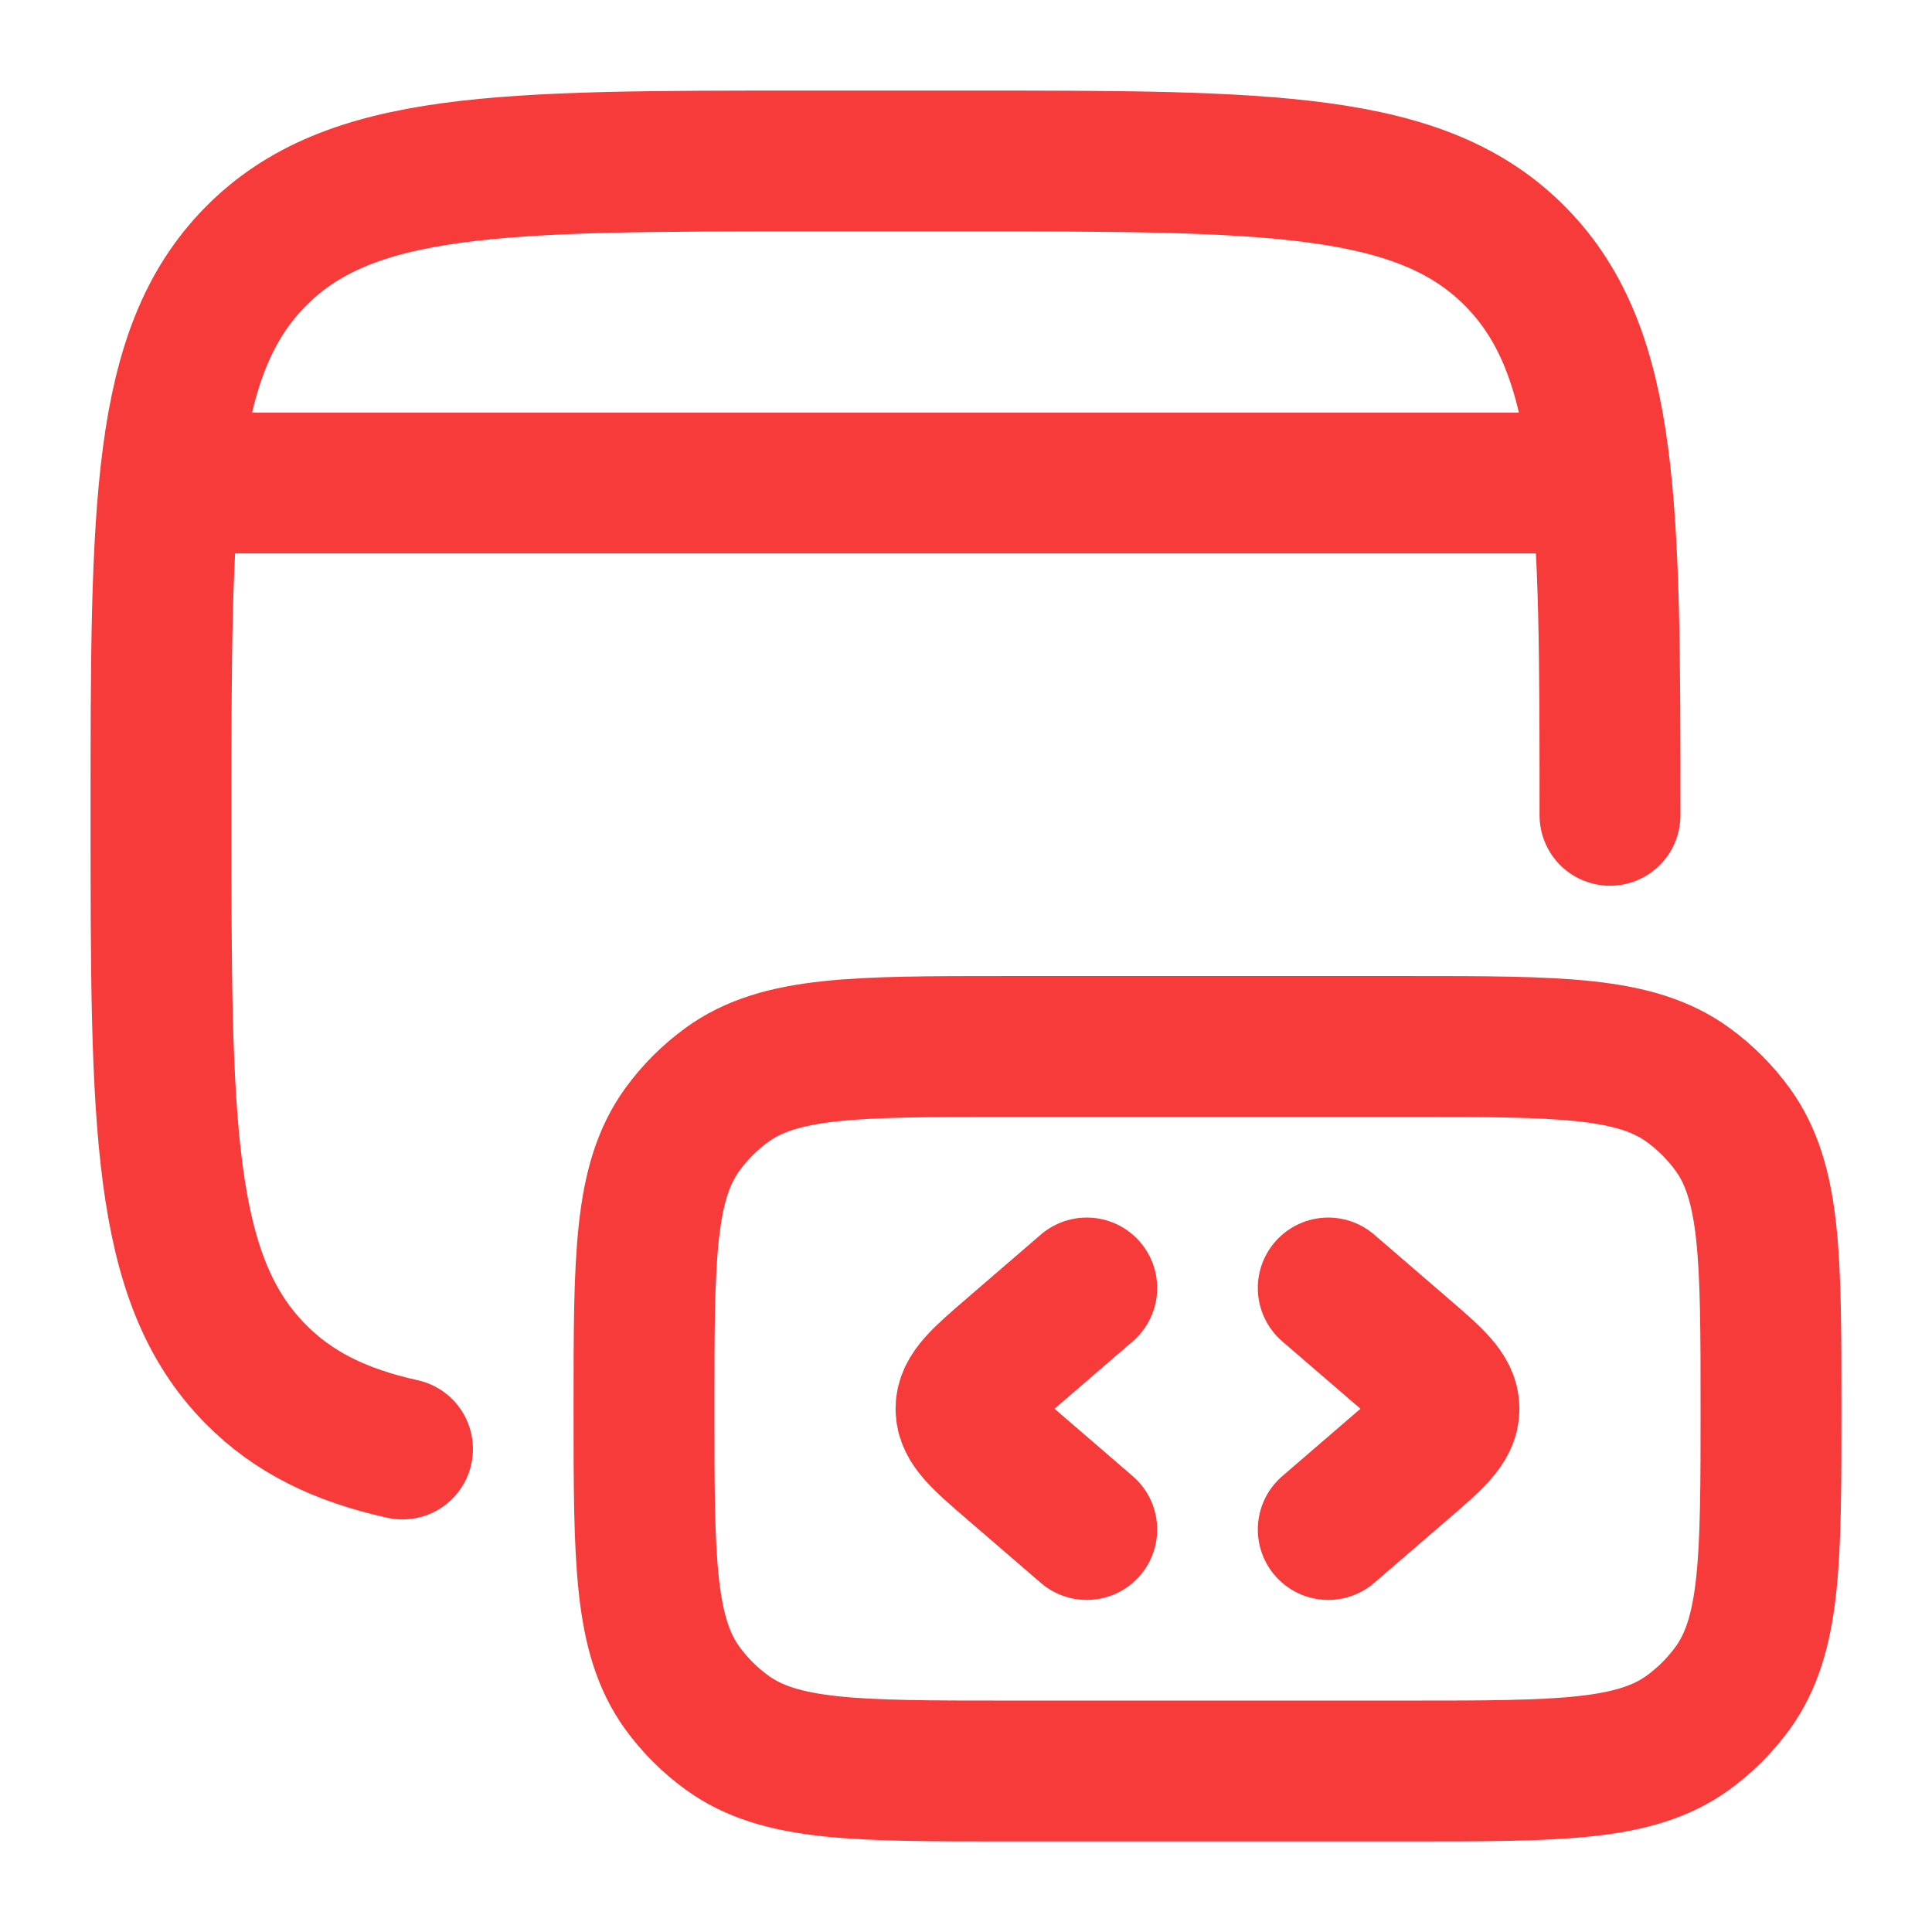
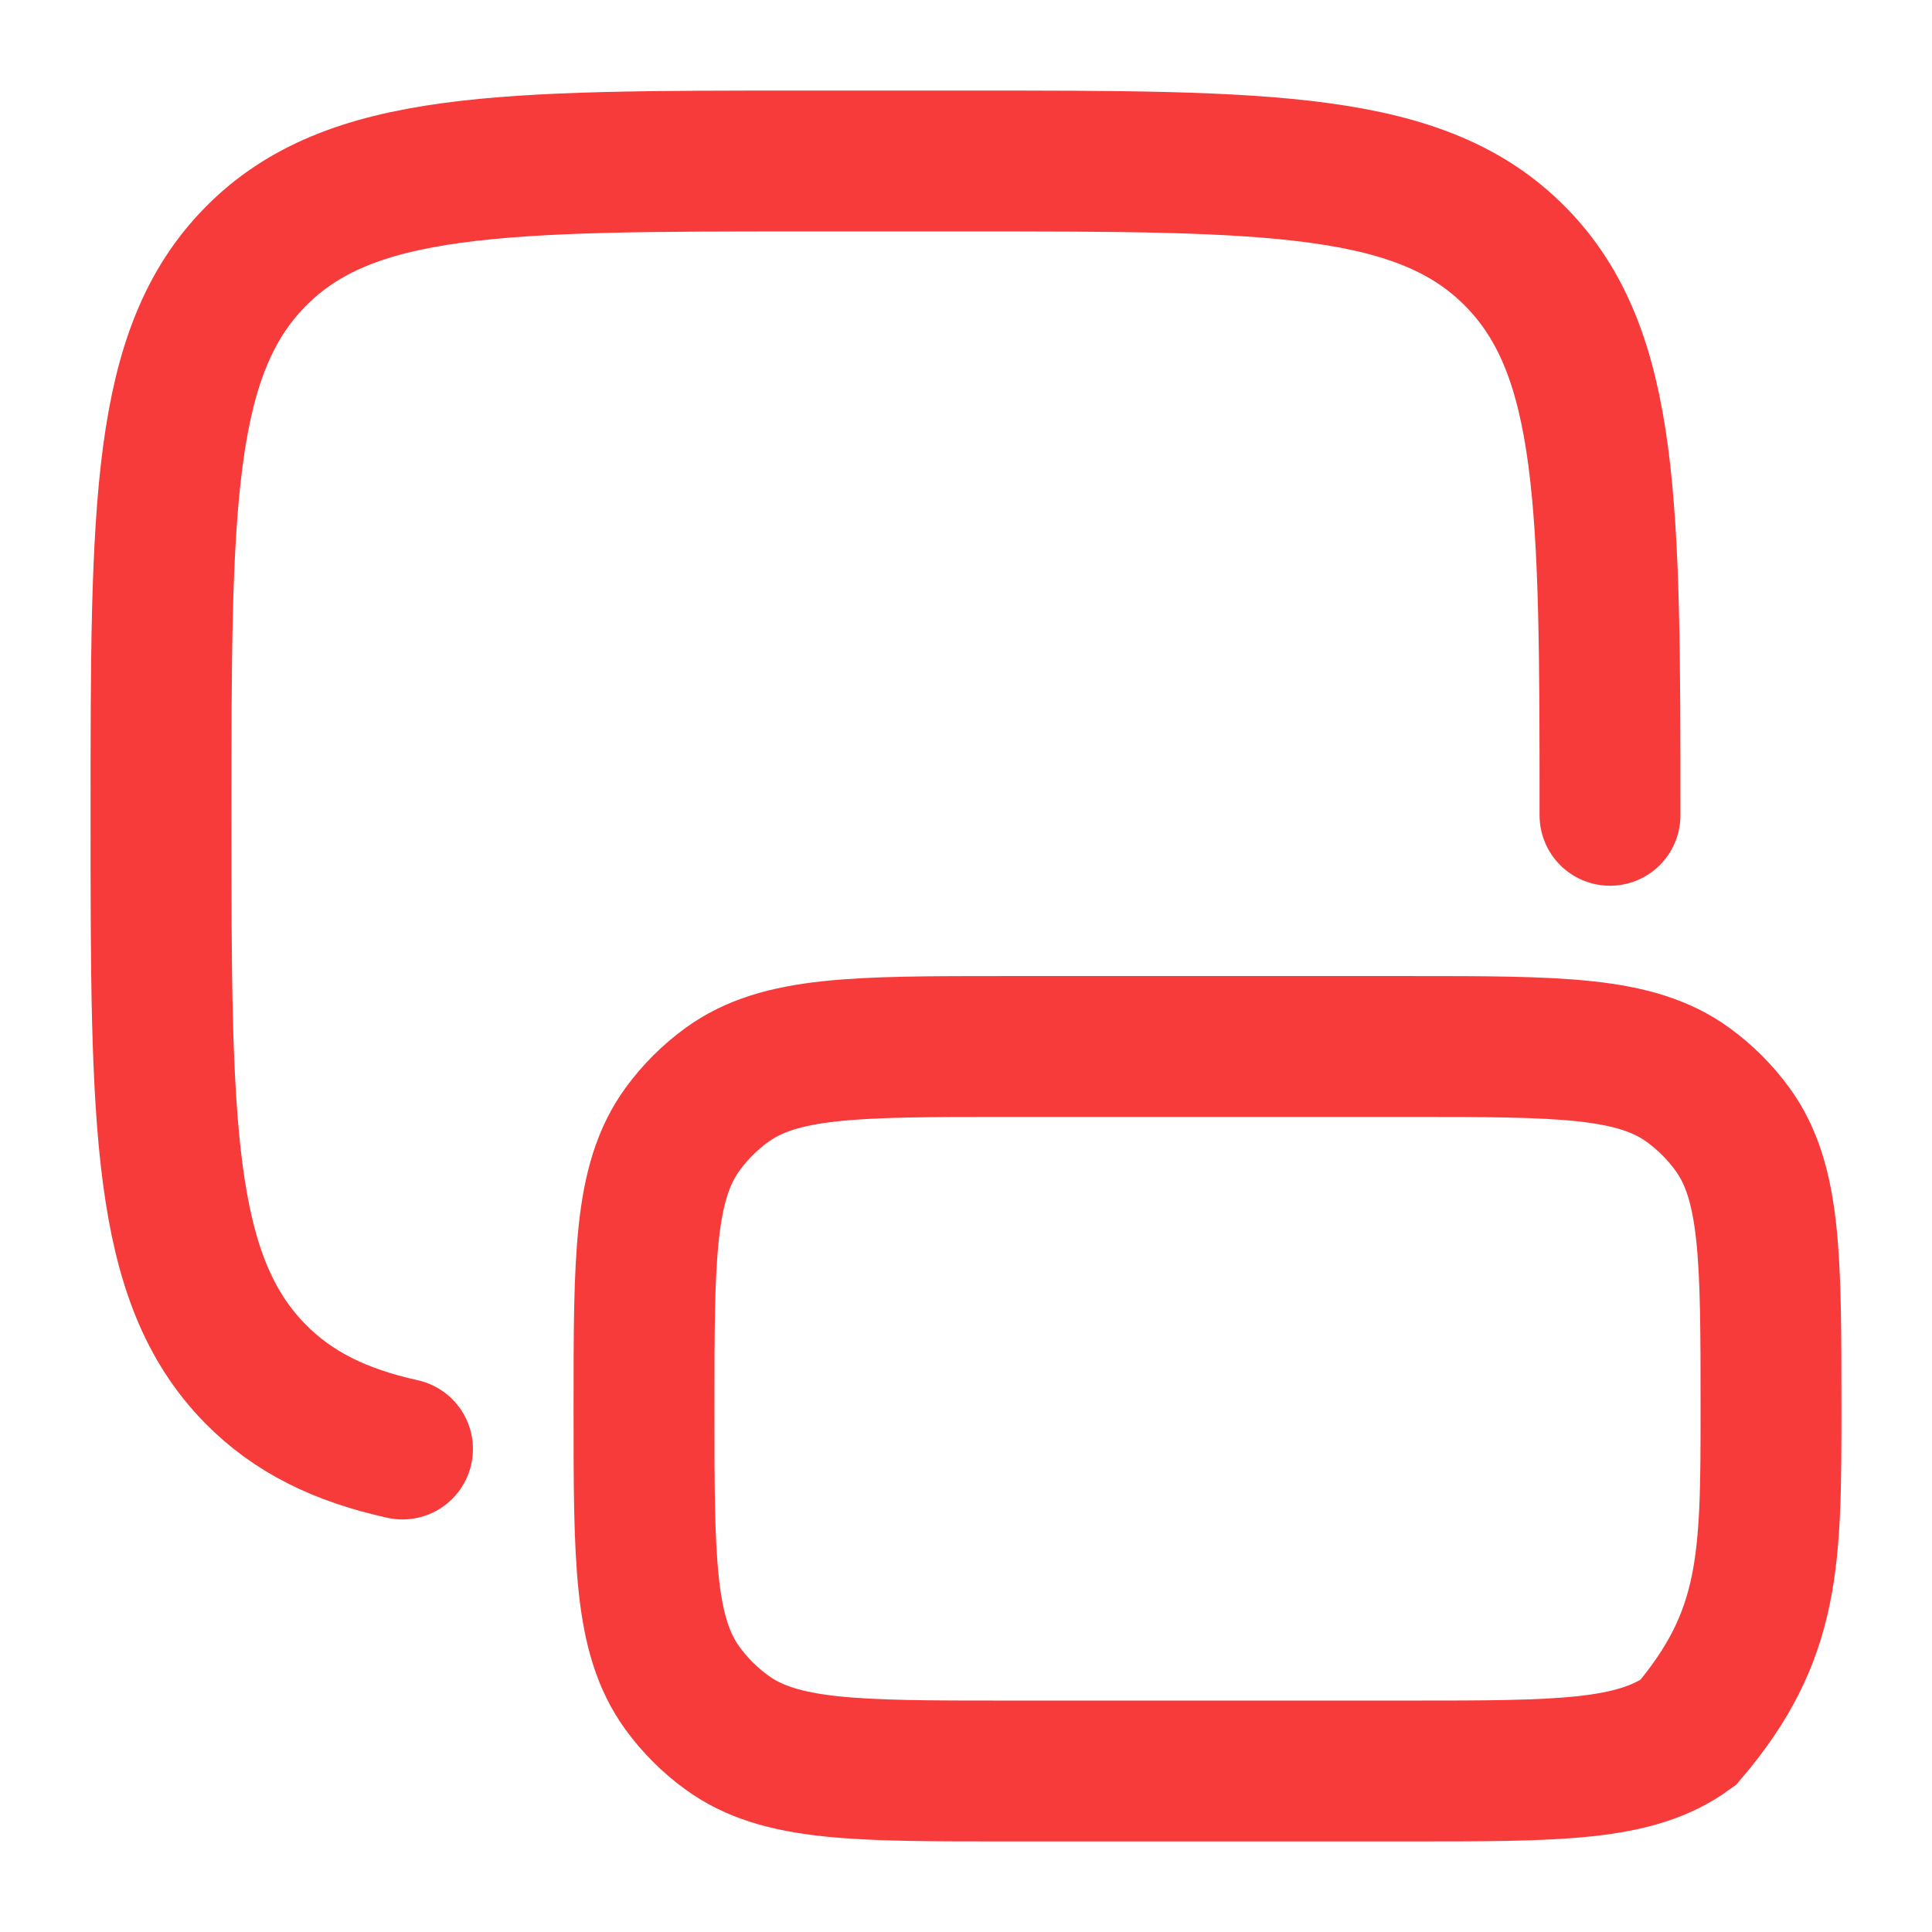
<svg xmlns="http://www.w3.org/2000/svg" width="48" height="48" viewBox="0 0 48 48" fill="none">
  <path d="M40 20.256C40 12.592 40 8.762 37.656 6.38C35.312 3.998 31.542 4 24 4H20C12.458 4 8.686 4 6.344 6.38C4.002 8.76 4 12.592 4 20.256C4 27.92 4 31.75 6.344 34.132C7.284 35.086 8.452 35.658 10 36" stroke="#F73B3B" stroke-width="3.5" stroke-linecap="round" />
-   <path d="M44 35C44 31.25 44 29.376 43.046 28.06C42.738 27.636 42.364 27.262 41.94 26.954C40.624 26 38.75 26 35 26H25C21.25 26 19.376 26 18.06 26.954C17.636 27.262 17.262 27.636 16.954 28.06C16 29.378 16 31.252 16 35C16 38.748 16 40.624 16.954 41.94C17.263 42.365 17.637 42.738 18.062 43.046C19.376 44 21.25 44 25 44H35C38.75 44 40.624 44 41.94 43.046C42.364 42.738 42.738 42.364 43.046 41.94C44 40.624 44 38.75 44 35Z" stroke="#F73B3B" stroke-width="3.5" />
-   <path d="M33 32L34.84 33.586C35.614 34.252 36 34.586 36 35C36 35.414 35.614 35.748 34.84 36.414L33 38M27 32L25.16 33.586C24.386 34.252 24 34.586 24 35C24 35.414 24.386 35.748 25.16 36.414L27 38M5 12H39" stroke="#F73B3B" stroke-width="3.5" stroke-linecap="round" stroke-linejoin="round" />
+   <path d="M44 35C44 31.25 44 29.376 43.046 28.06C42.738 27.636 42.364 27.262 41.94 26.954C40.624 26 38.75 26 35 26H25C21.25 26 19.376 26 18.06 26.954C17.636 27.262 17.262 27.636 16.954 28.06C16 29.378 16 31.252 16 35C16 38.748 16 40.624 16.954 41.94C17.263 42.365 17.637 42.738 18.062 43.046C19.376 44 21.25 44 25 44H35C38.75 44 40.624 44 41.94 43.046C44 40.624 44 38.75 44 35Z" stroke="#F73B3B" stroke-width="3.5" />
</svg>